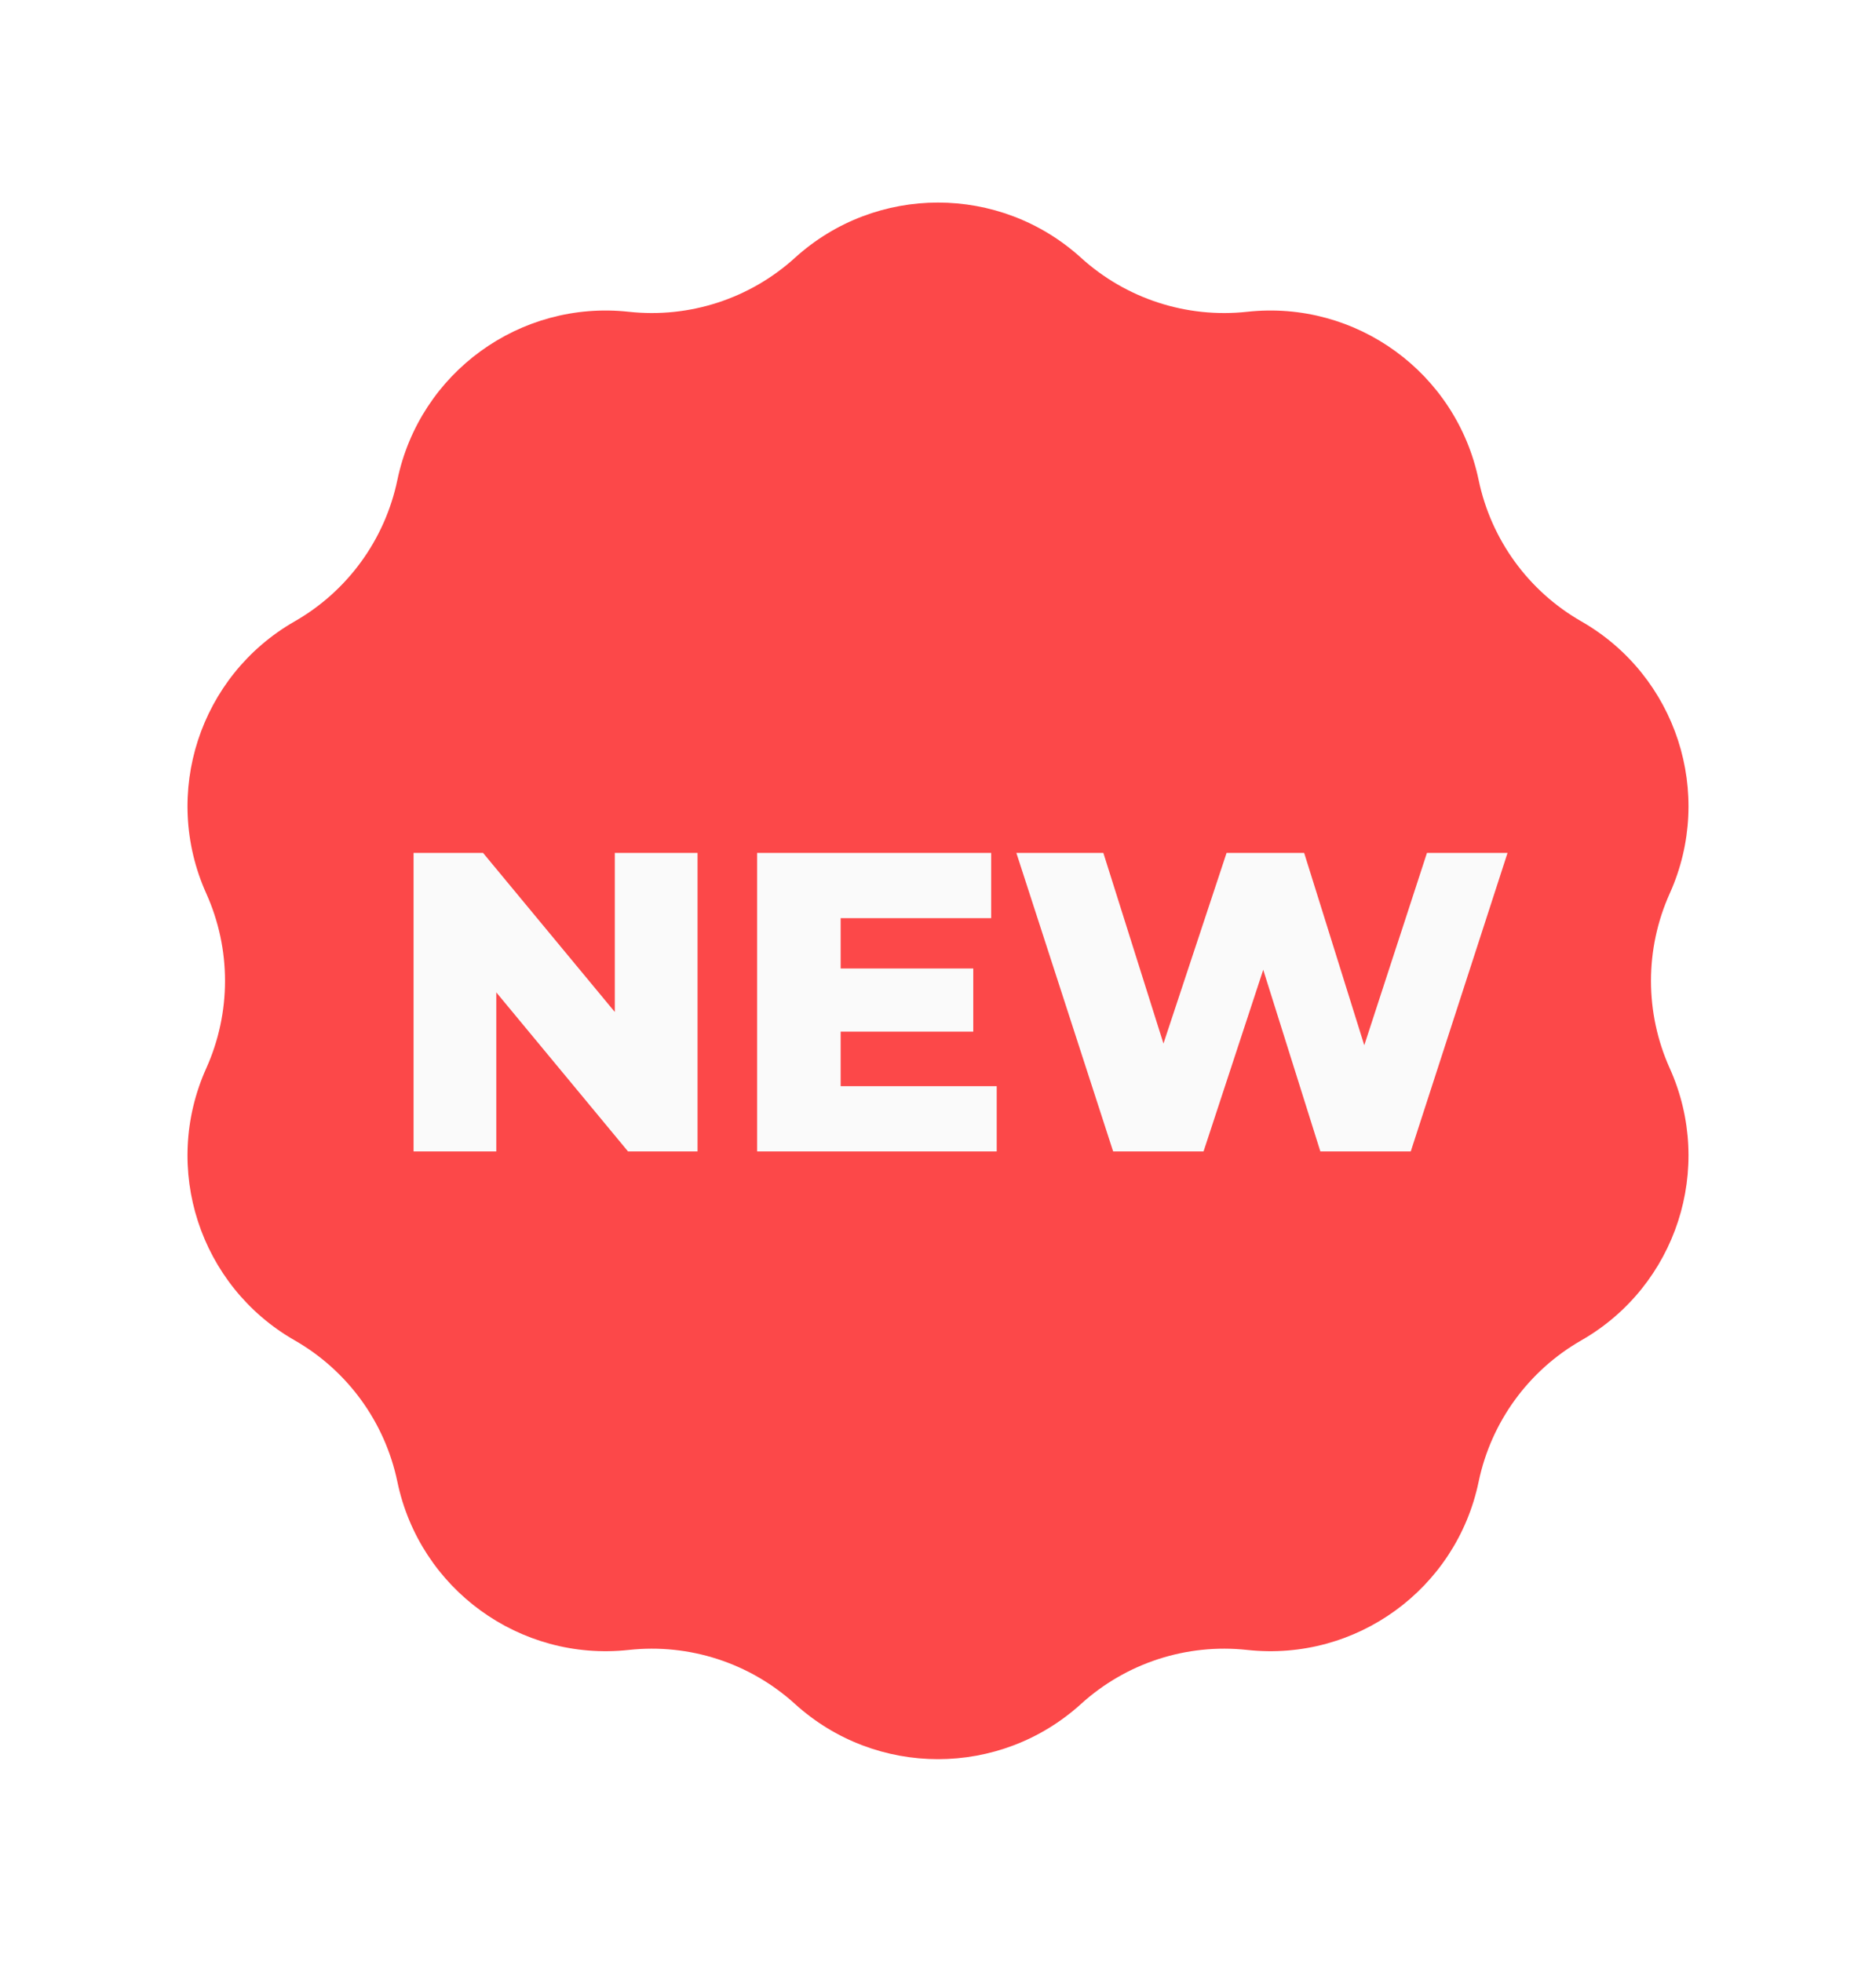
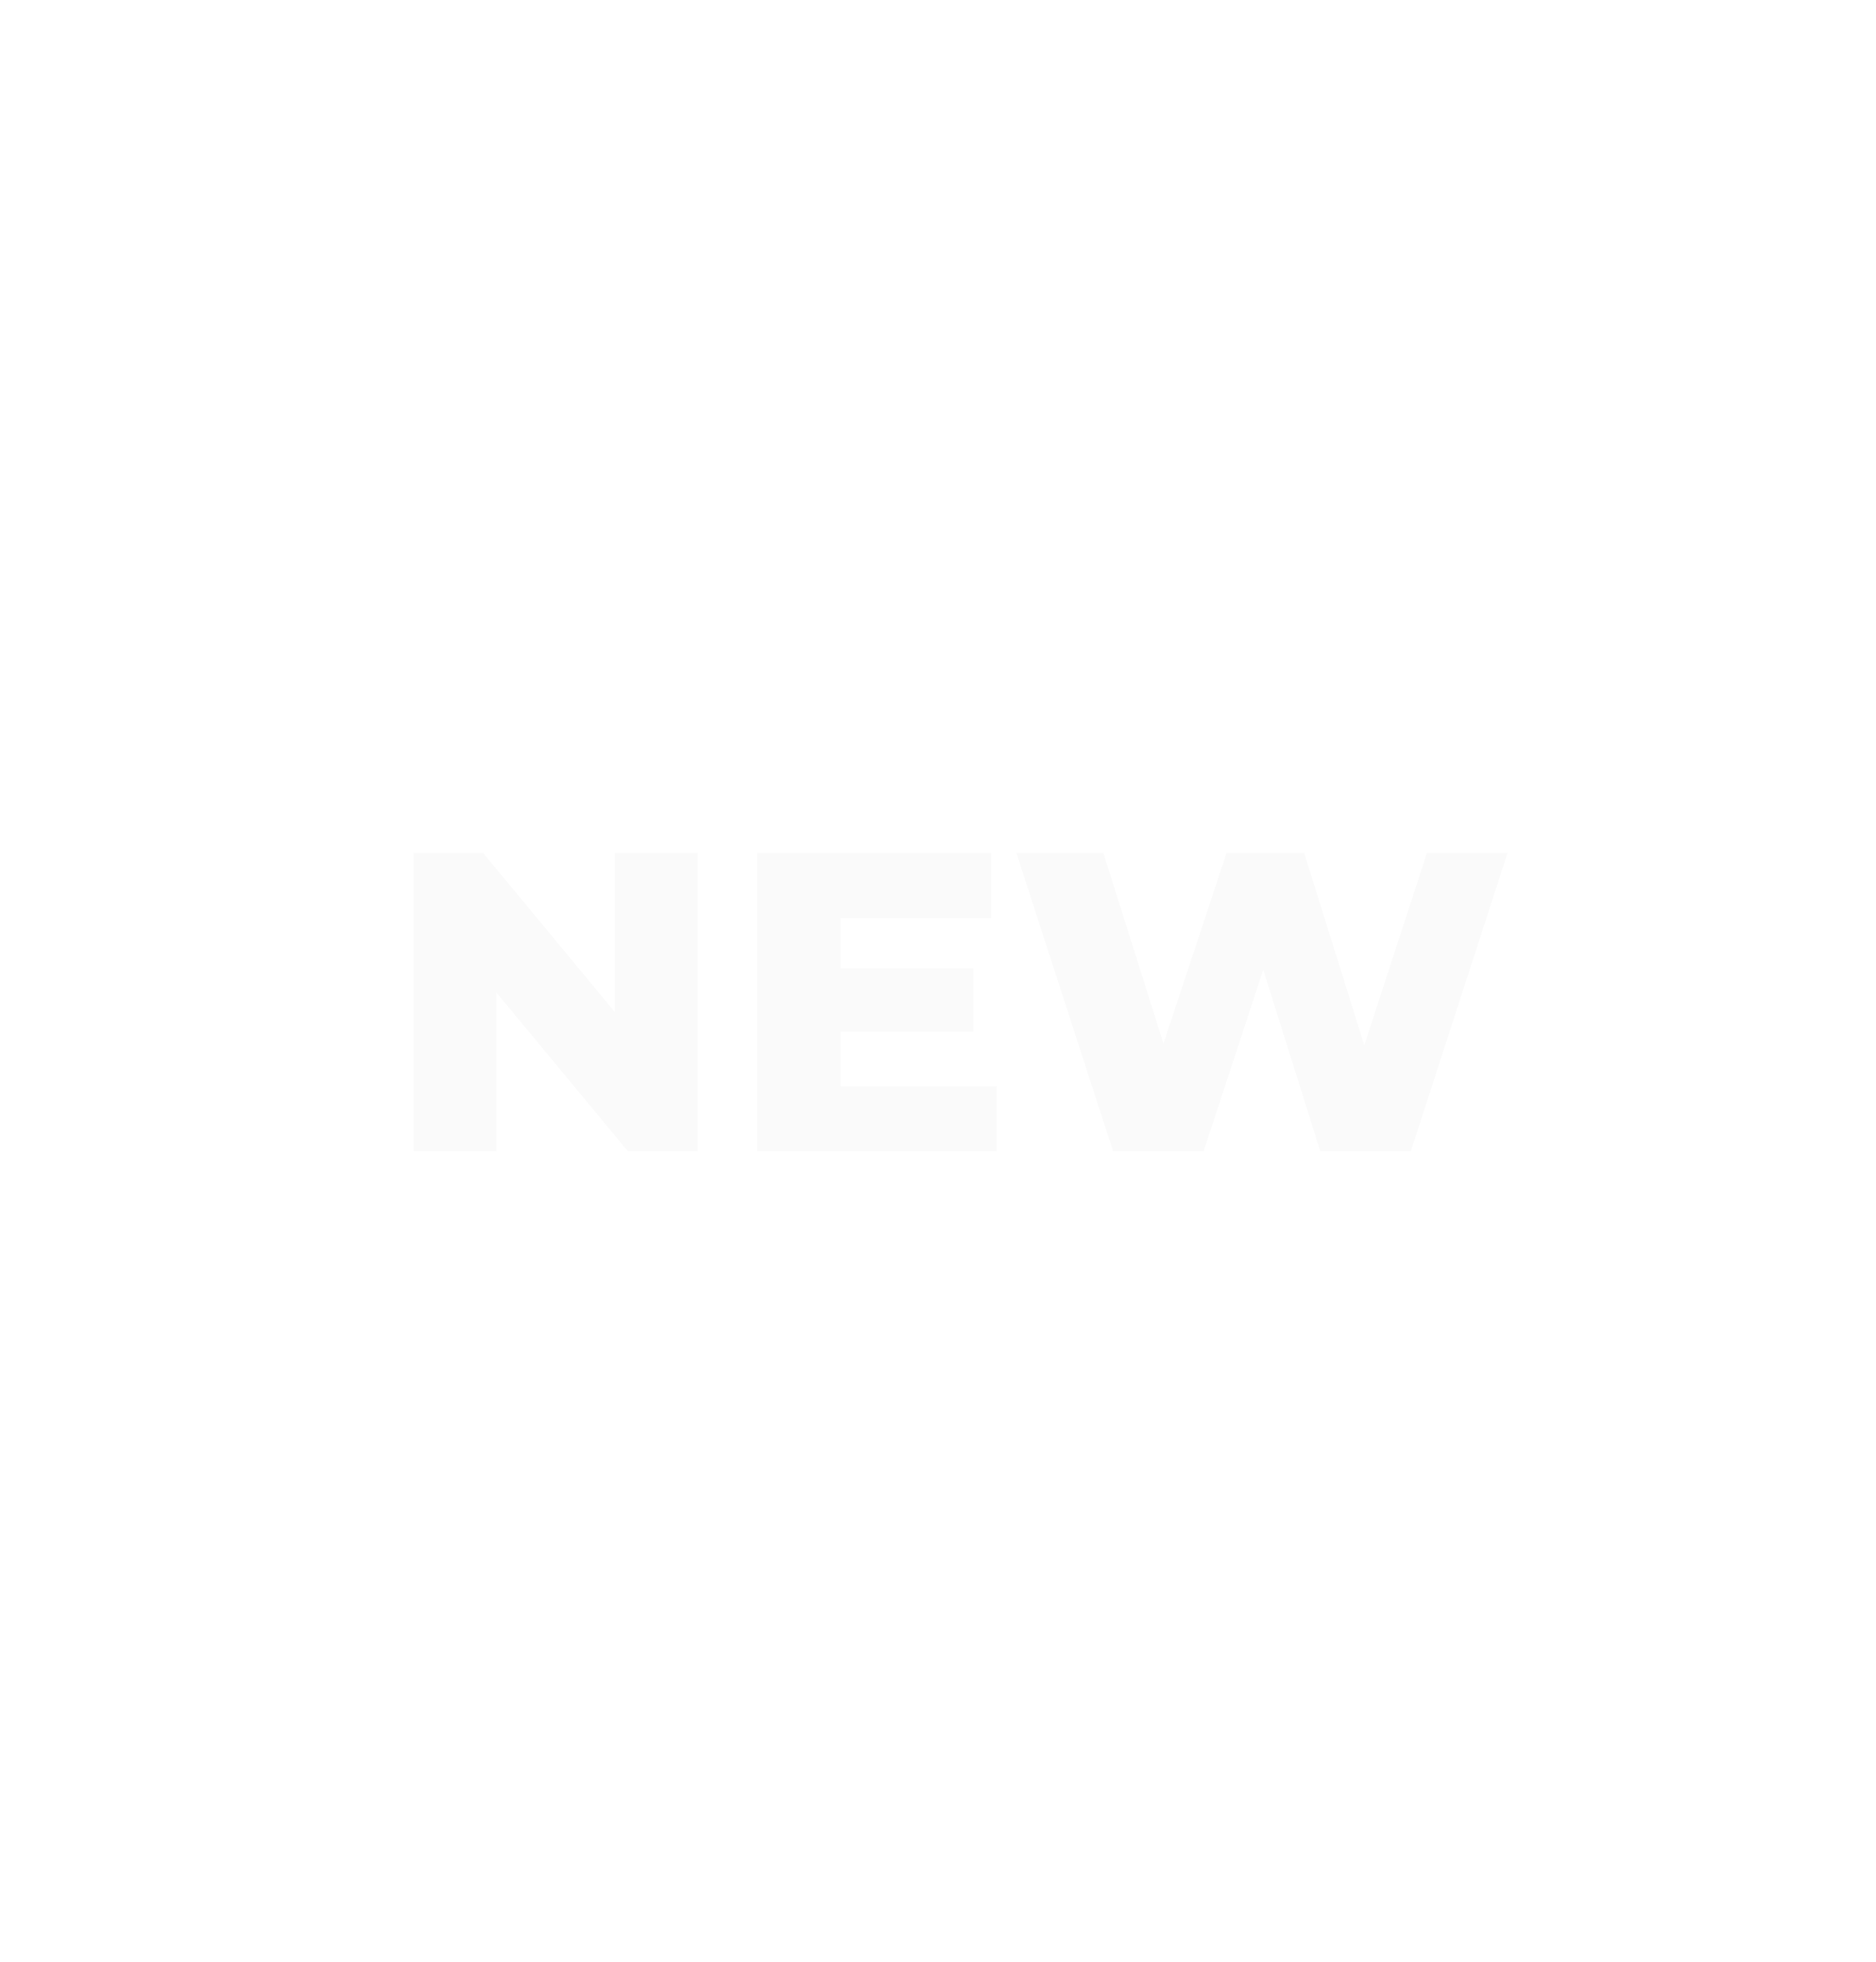
<svg xmlns="http://www.w3.org/2000/svg" width="44" height="46" viewBox="0 0 44 46" fill="none">
  <g filter="url(#filter0_d_132_3869)">
-     <path d="M18.645 6.045C20.548 4.318 23.452 4.318 25.355 6.045V6.045C26.413 7.005 27.831 7.466 29.252 7.311V7.311C31.807 7.032 34.156 8.739 34.68 11.255V11.255C34.972 12.654 35.848 13.86 37.088 14.57V14.57C39.319 15.846 40.217 18.608 39.162 20.951V20.951C38.576 22.254 38.576 23.746 39.162 25.049V25.049C40.217 27.392 39.319 30.154 37.088 31.43V31.43C35.848 32.14 34.972 33.346 34.68 34.745V34.745C34.156 37.261 31.807 38.968 29.252 38.689V38.689C27.831 38.534 26.413 38.995 25.355 39.955V39.955C23.452 41.682 20.548 41.682 18.645 39.955V39.955C17.587 38.995 16.169 38.534 14.748 38.689V38.689C12.193 38.968 9.844 37.261 9.32 34.745V34.745C9.028 33.346 8.152 32.14 6.912 31.43V31.43C4.681 30.154 3.783 27.392 4.838 25.049V25.049C5.424 23.746 5.424 22.254 4.838 20.951V20.951C3.783 18.608 4.681 15.846 6.912 14.57V14.57C8.152 13.86 9.028 12.654 9.32 11.255V11.255C9.844 8.739 12.193 7.032 14.748 7.311V7.311C16.169 7.466 17.587 7.005 18.645 6.045V6.045Z" fill="#FC4849" />
-   </g>
+     </g>
  <path d="M16.36 20V27H14.73L11.64 23.27V27H9.7V20H11.33L14.42 23.73V20H16.36ZM23.377 25.47V27H17.757V20H23.247V21.53H19.717V22.71H22.827V24.19H19.717V25.47H23.377ZM35.358 20L33.088 27H30.968L29.628 22.74L28.228 27H26.108L23.838 20H25.878L27.288 24.47L28.768 20H30.588L31.998 24.51L33.468 20H35.358Z" fill="#FAFAFA" />
  <defs>
    <filter id="filter0_d_132_3869" x="0.398" y="0.75" width="43.205" height="44.501" filterUnits="userSpaceOnUse" color-interpolation-filters="sRGB">
      <feFlood flood-opacity="0" result="BackgroundImageFix" />
      <feColorMatrix in="SourceAlpha" type="matrix" values="0 0 0 0 0 0 0 0 0 0 0 0 0 0 0 0 0 0 127 0" result="hardAlpha" />
      <feOffset />
      <feGaussianBlur stdDeviation="2" />
      <feComposite in2="hardAlpha" operator="out" />
      <feColorMatrix type="matrix" values="0 0 0 0 0.988 0 0 0 0 0.282 0 0 0 0 0.286 0 0 0 1 0" />
      <feBlend mode="normal" in2="BackgroundImageFix" result="effect1_dropShadow_132_3869" />
      <feBlend mode="normal" in="SourceGraphic" in2="effect1_dropShadow_132_3869" result="shape" />
    </filter>
  </defs>
</svg>